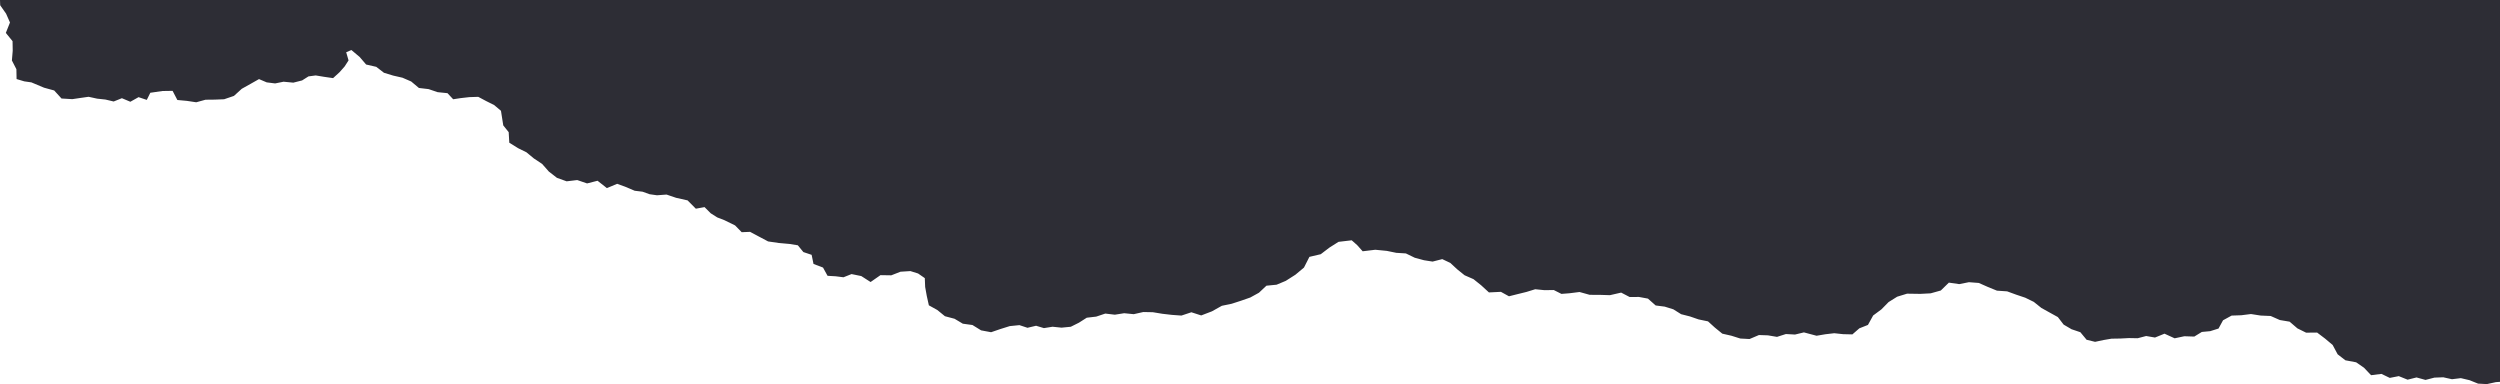
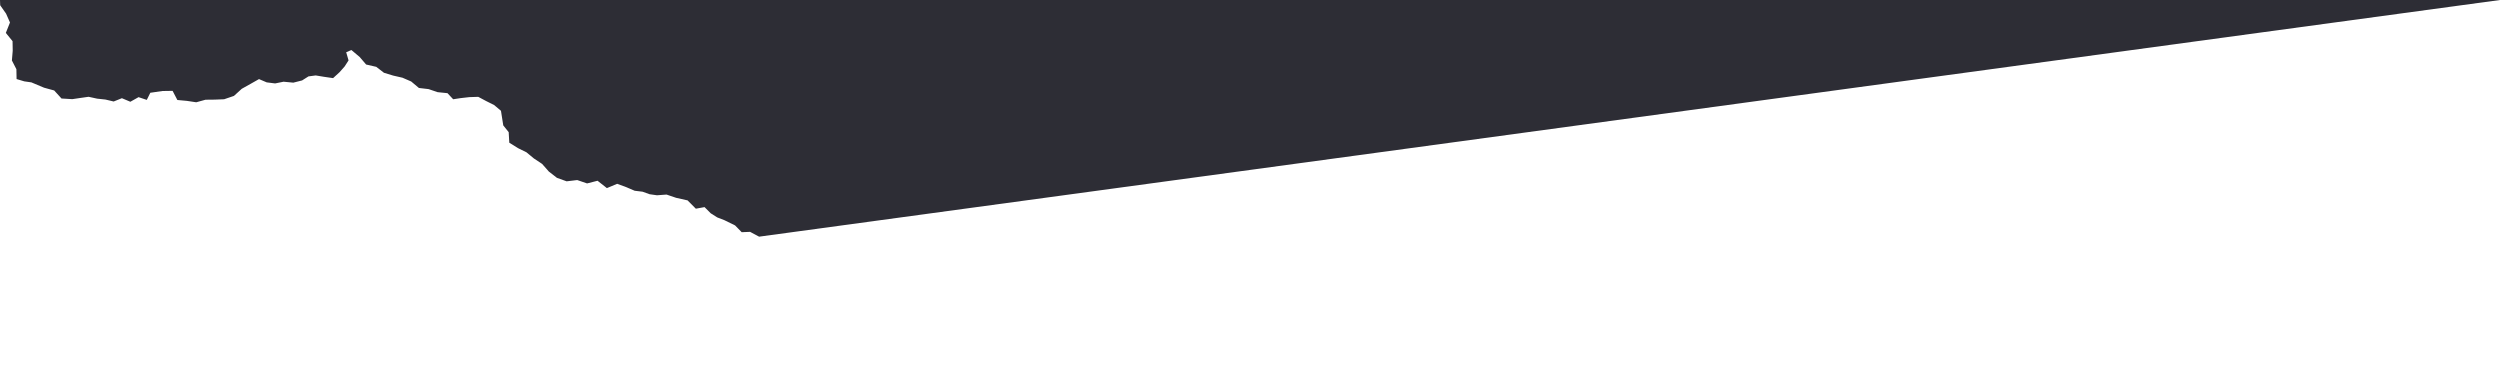
<svg xmlns="http://www.w3.org/2000/svg" version="1.1" x="0" y="0" width="1920" height="295" xml:space="preserve">
-   <path fill="#2D2D35" d="M1920 0H0l.146 4.036 4.527 6.47 2.99 6.772-3.187 7.994 5.162 6.346.124 7.337-.625 7.492 3.454 6.712.139 7.555 5.925 1.773 5.428.773 9.76 4.093 7.773 2.133 5.63 6.174 8.282.486 6.254-.92 6.249-.89 6.591 1.441 6.413.686 6.262 1.495 6.32-2.534 6.485 2.736 6.3-3.542 6.322 2.116 2.72-5.485 9.348-1.348 7.755-.123 3.657 7.026 7.345.678 7.15 1.075 7.148-1.962 7.065-.078 7.2-.281 7.545-2.568 6.012-5.464 6.84-3.83 6.404-3.62 5.925 2.516 6.463.814 6.473-1.318 7.475.72 6.742-1.702 4.926-3.11 5.544-.73 6.532 1.075 6.804.987 4.974-4.543 3.86-4.352 3.053-4.718-1.813-6.251 3.987-1.72 6.363 5.354 4.96 5.787 7.784 1.777 5.9 4.553 7.065 2.16 7.163 1.638 6.699 2.91 5.926 4.967 7.448.877 6.906 2.346 7.589.773 4.366 4.671 5.721-.87 6.675-.76 6.86-.226 6.156 3.28 5.994 2.991 5.298 4.446 1.764 11.21 4.168 5.201.463 8.099 6.7 4.165 6.506 3.211 5.58 4.639 6.424 4.271 5.167 5.858 6.198 4.816 7.45 2.695 8.157-.975 7.563 2.593 8.043-2.054 7.16 5.65 7.899-3.3 6.825 2.495 6.633 2.834 6.056.733 5.414 1.94 5.64.798 7.364-.542 7.346 2.5 8.801 1.968 6.34 6.391 6.694-1.228 4.747 4.748 5.011 3.171 5.339 2.053 8.33 4.082 5.099 5.217 6.447-.263L583 181.76l6.903 3.657 8.115 1.185 8.331.757 6.38 1.017 4.269 5.215 6.334 2.12 1.443 6.997 7.308 2.78 3.478 6.335 6.244.363 5.994.758 6.194-2.458 7.481 1.533 7.141 4.572 7.58-5.278 8.303.127 7.113-2.768 7.593-.48 5.874 1.84 5.171 3.57.266 6.757 1.236 6.878 1.607 7.243 6.505 3.61 5.852 4.774 7.367 1.946 6.37 3.793 7.4 1.01 6.638 4.107 7.675 1.424 7.212-2.468 7.13-2.23 7.412-.743 6.18 2.04 6.592-1.566 6.03 1.814 6.637-1.056 6.91.705 7.108-.69 6.243-3.12 6.014-3.828 7.27-.845 6.965-2.337 7.327.87 7.17-1.138 7.341.736 7.329-1.65 7.336.14 7.323 1.206 7.323.846 7.33.527 7.633-2.539 7.55 2.432 8.253-3.157 7.6-4.25 7.514-1.554 7.163-2.315 7.152-2.49 6.659-3.67 5.753-5.402 7.798-.762 7.046-2.952 7.383-4.702 6.593-5.5 4.175-8.23 8.716-2.043 6.65-5.073 6.982-4.417 10.14-1.19 4.197 3.714 4.22 4.72 9.695-1.166 8.843.86 7.28 1.498 7.37.458 6.836 3.322 7.057 1.905 6.61 1.043 7.43-1.898 6.22 2.94 5.163 4.806 5.748 4.639 6.862 3.004 5.855 4.685 6.002 5.509 9.192-.451 6.184 3.413 6.718-1.684 6.683-1.643 6.767-2.088 7.125.716 7.124-.107 5.88 2.966 6.237-.488 7.664-.965 7.808 2.175 7.456.015 8.09.251 8.614-1.98 6.516 3.39 7.148-.044 6.915 1.273 5.918 5.265 6.954.891 6.637 2.071 5.986 3.748 6.764 1.72 6.62 2.287 7.242 1.496 5.24 4.757 5.734 4.678 6.973 1.591 6.833 2.155 7.123.388 7.212-3.063 6.897.232 6.967 1.182 6.844-2.187 6.996.395 6.845-1.655 9.711 2.58 6.754-1.149 6.84-.795 6.853.735 7.067.161 5.33-4.647 6.618-2.622 3.993-7.24 6.36-4.717 5.487-5.582 6.619-4.141 7.582-2.325 10.225.156 7.906-.414 7.784-2.175 6.188-6.045 7.955 1.144 7.456-1.476 7.592.58 6.996 3.097 6.945 2.83 7.808.531 7.037 2.564 6.883 2.314 6.552 3.207 5.8 4.642 6.303 3.507 6.39 3.528 4.429 5.772 6.071 3.559 6.775 2.293 4.797 5.8 6.515 1.588 6.526-1.395 6.096-1.03 6.732-.117 6.668-.348 6.679.125 6.502-1.71 6.806 1.174 7.286-2.967 7.797 3.555 7.44-1.581 7.636.255 5.808-3.562 6.41-.595 6.415-2.015 3.46-6.341 6.577-3.605 7.456-.263 7.421-.931 7.412 1.164 7.738.34 7.011 3.102 7.518 1.26 5.996 5.15 6.66 3.294 8.456-.08 6.125 4.635 5.816 4.898 3.829 7.158 5.937 4.6 8.261 1.546 6.01 4.147 5.473 5.757 7.98-.992 6.375 3.072 6.918-1.36 6.786 2.731 6.84-1.722 6.911 1.905 6.826-1.767 6.785-.256 6.7 1.478 6.835-.825 6.653 1.568 6.563 2.646 6.779.36 6.868-1.5 3.201-.237z" />
+   <path fill="#2D2D35" d="M1920 0H0l.146 4.036 4.527 6.47 2.99 6.772-3.187 7.994 5.162 6.346.124 7.337-.625 7.492 3.454 6.712.139 7.555 5.925 1.773 5.428.773 9.76 4.093 7.773 2.133 5.63 6.174 8.282.486 6.254-.92 6.249-.89 6.591 1.441 6.413.686 6.262 1.495 6.32-2.534 6.485 2.736 6.3-3.542 6.322 2.116 2.72-5.485 9.348-1.348 7.755-.123 3.657 7.026 7.345.678 7.15 1.075 7.148-1.962 7.065-.078 7.2-.281 7.545-2.568 6.012-5.464 6.84-3.83 6.404-3.62 5.925 2.516 6.463.814 6.473-1.318 7.475.72 6.742-1.702 4.926-3.11 5.544-.73 6.532 1.075 6.804.987 4.974-4.543 3.86-4.352 3.053-4.718-1.813-6.251 3.987-1.72 6.363 5.354 4.96 5.787 7.784 1.777 5.9 4.553 7.065 2.16 7.163 1.638 6.699 2.91 5.926 4.967 7.448.877 6.906 2.346 7.589.773 4.366 4.671 5.721-.87 6.675-.76 6.86-.226 6.156 3.28 5.994 2.991 5.298 4.446 1.764 11.21 4.168 5.201.463 8.099 6.7 4.165 6.506 3.211 5.58 4.639 6.424 4.271 5.167 5.858 6.198 4.816 7.45 2.695 8.157-.975 7.563 2.593 8.043-2.054 7.16 5.65 7.899-3.3 6.825 2.495 6.633 2.834 6.056.733 5.414 1.94 5.64.798 7.364-.542 7.346 2.5 8.801 1.968 6.34 6.391 6.694-1.228 4.747 4.748 5.011 3.171 5.339 2.053 8.33 4.082 5.099 5.217 6.447-.263L583 181.76z" />
</svg>